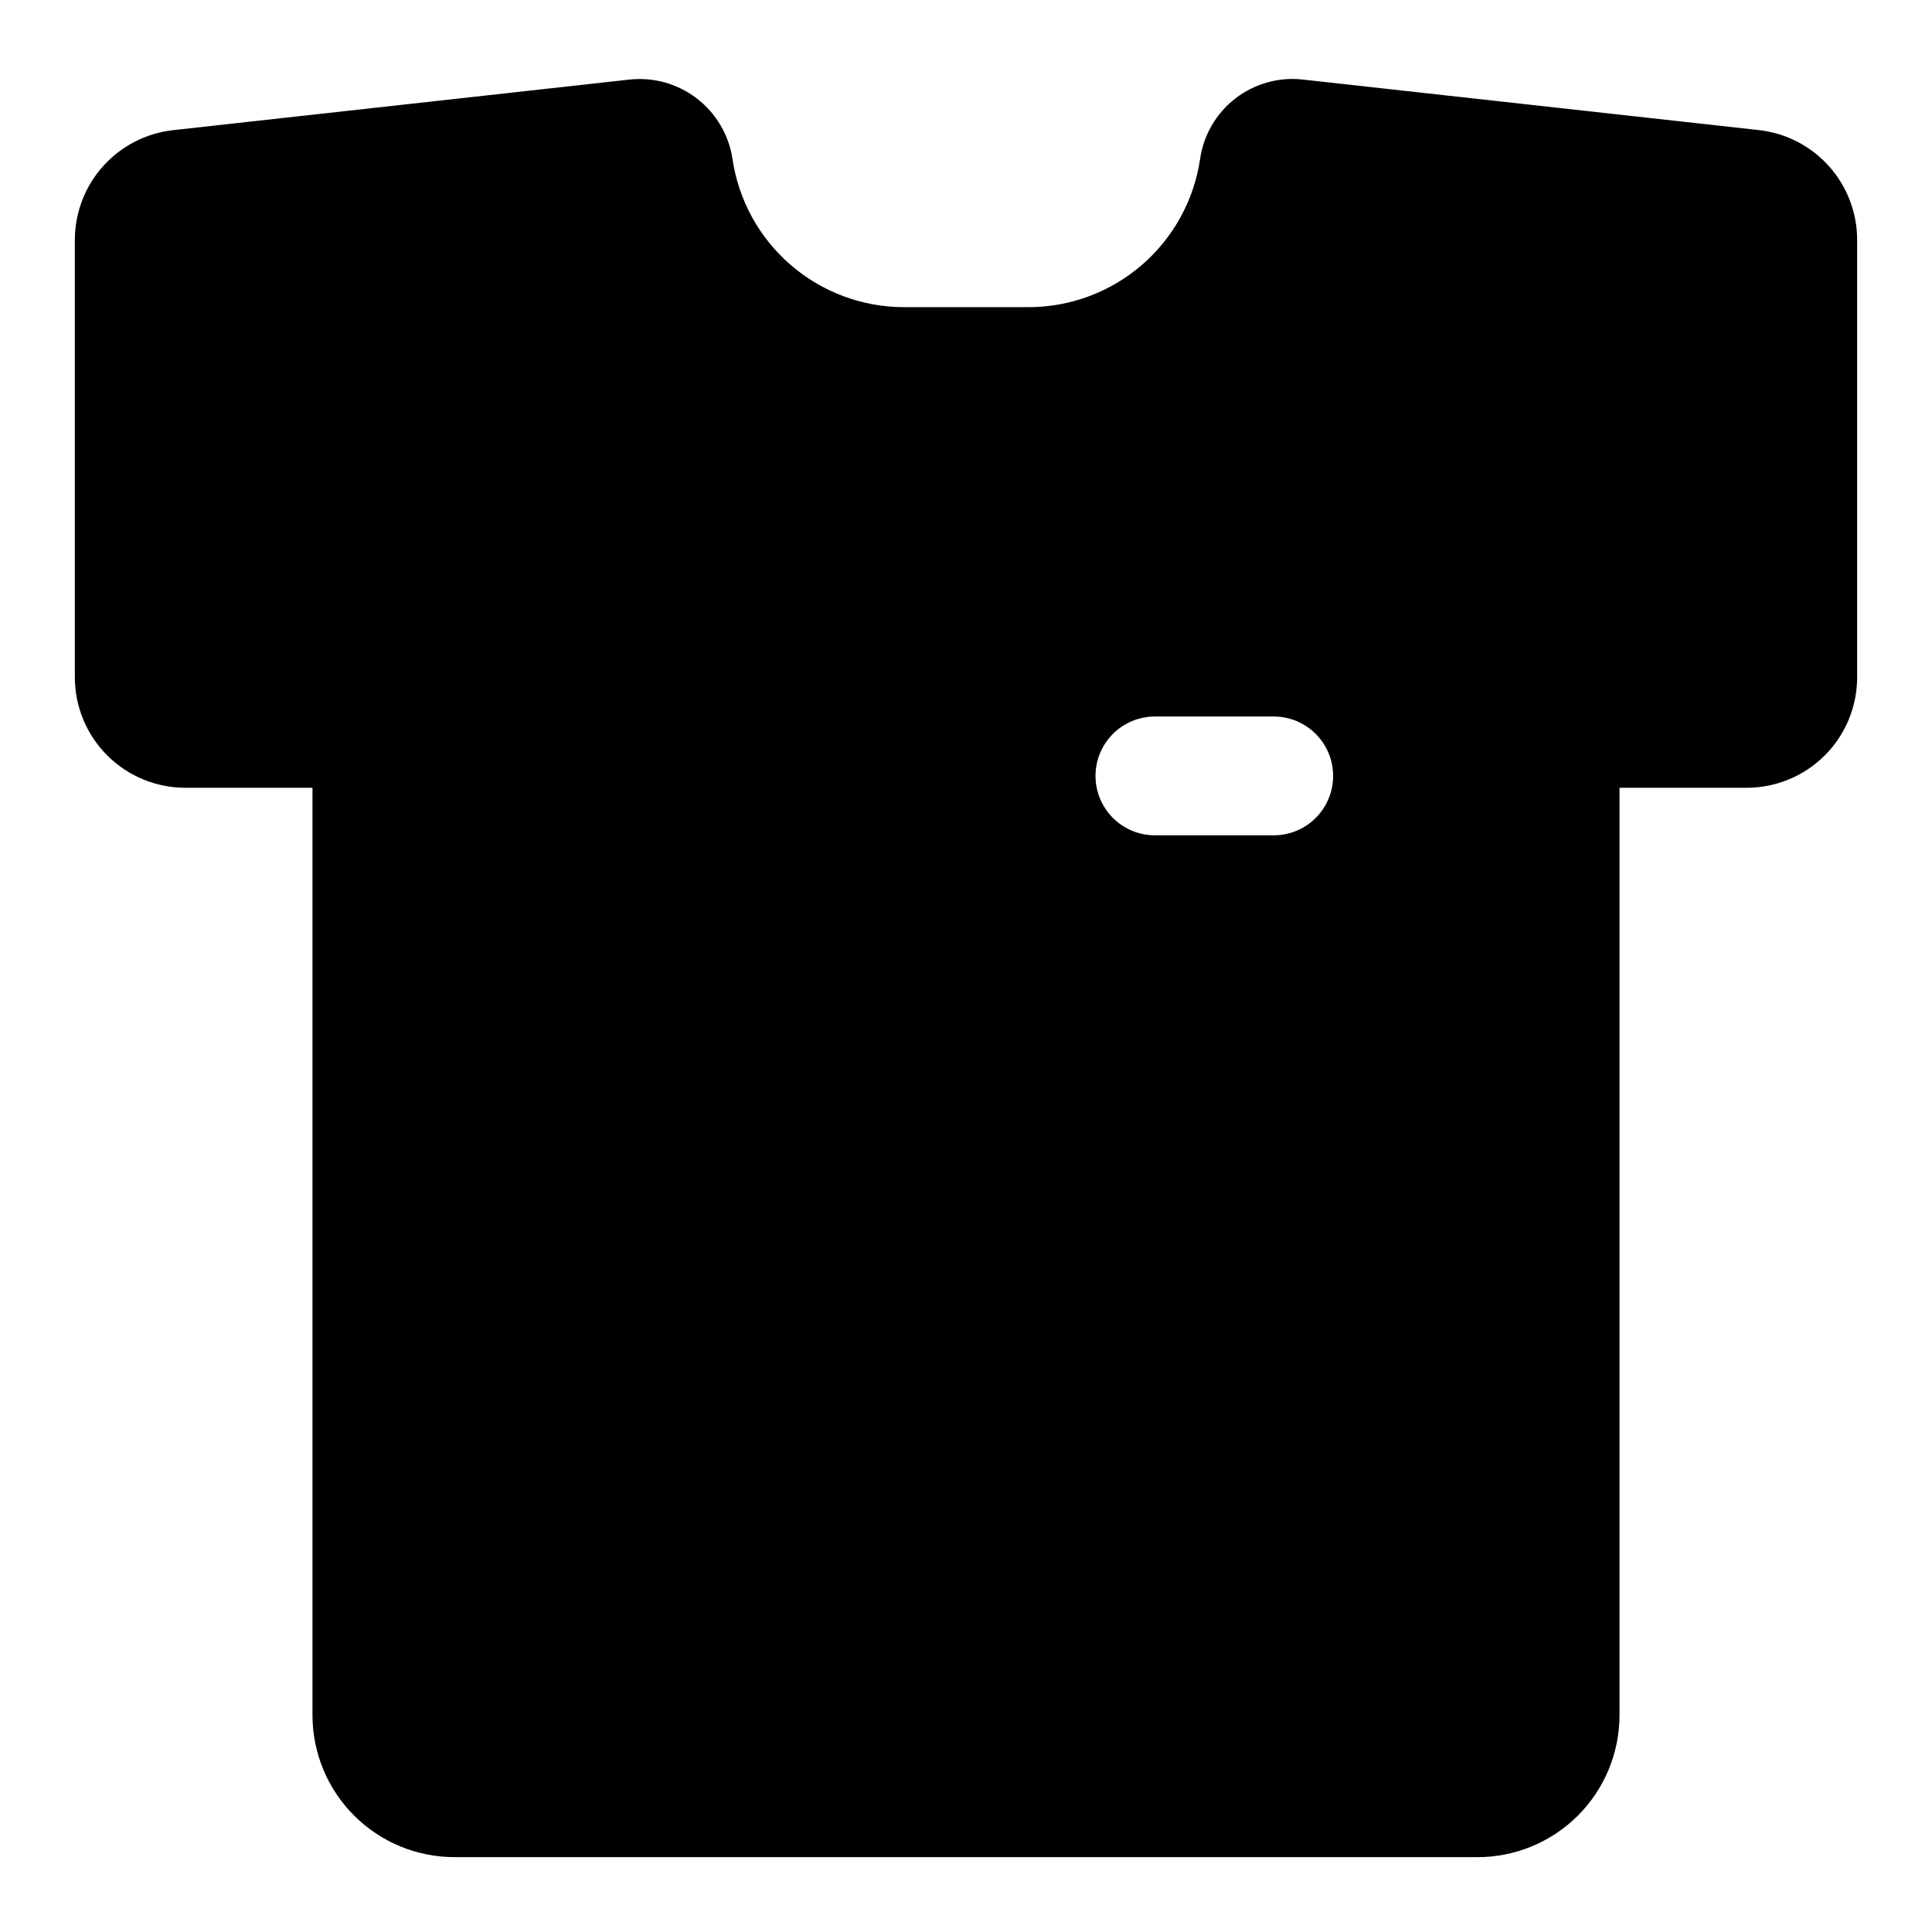
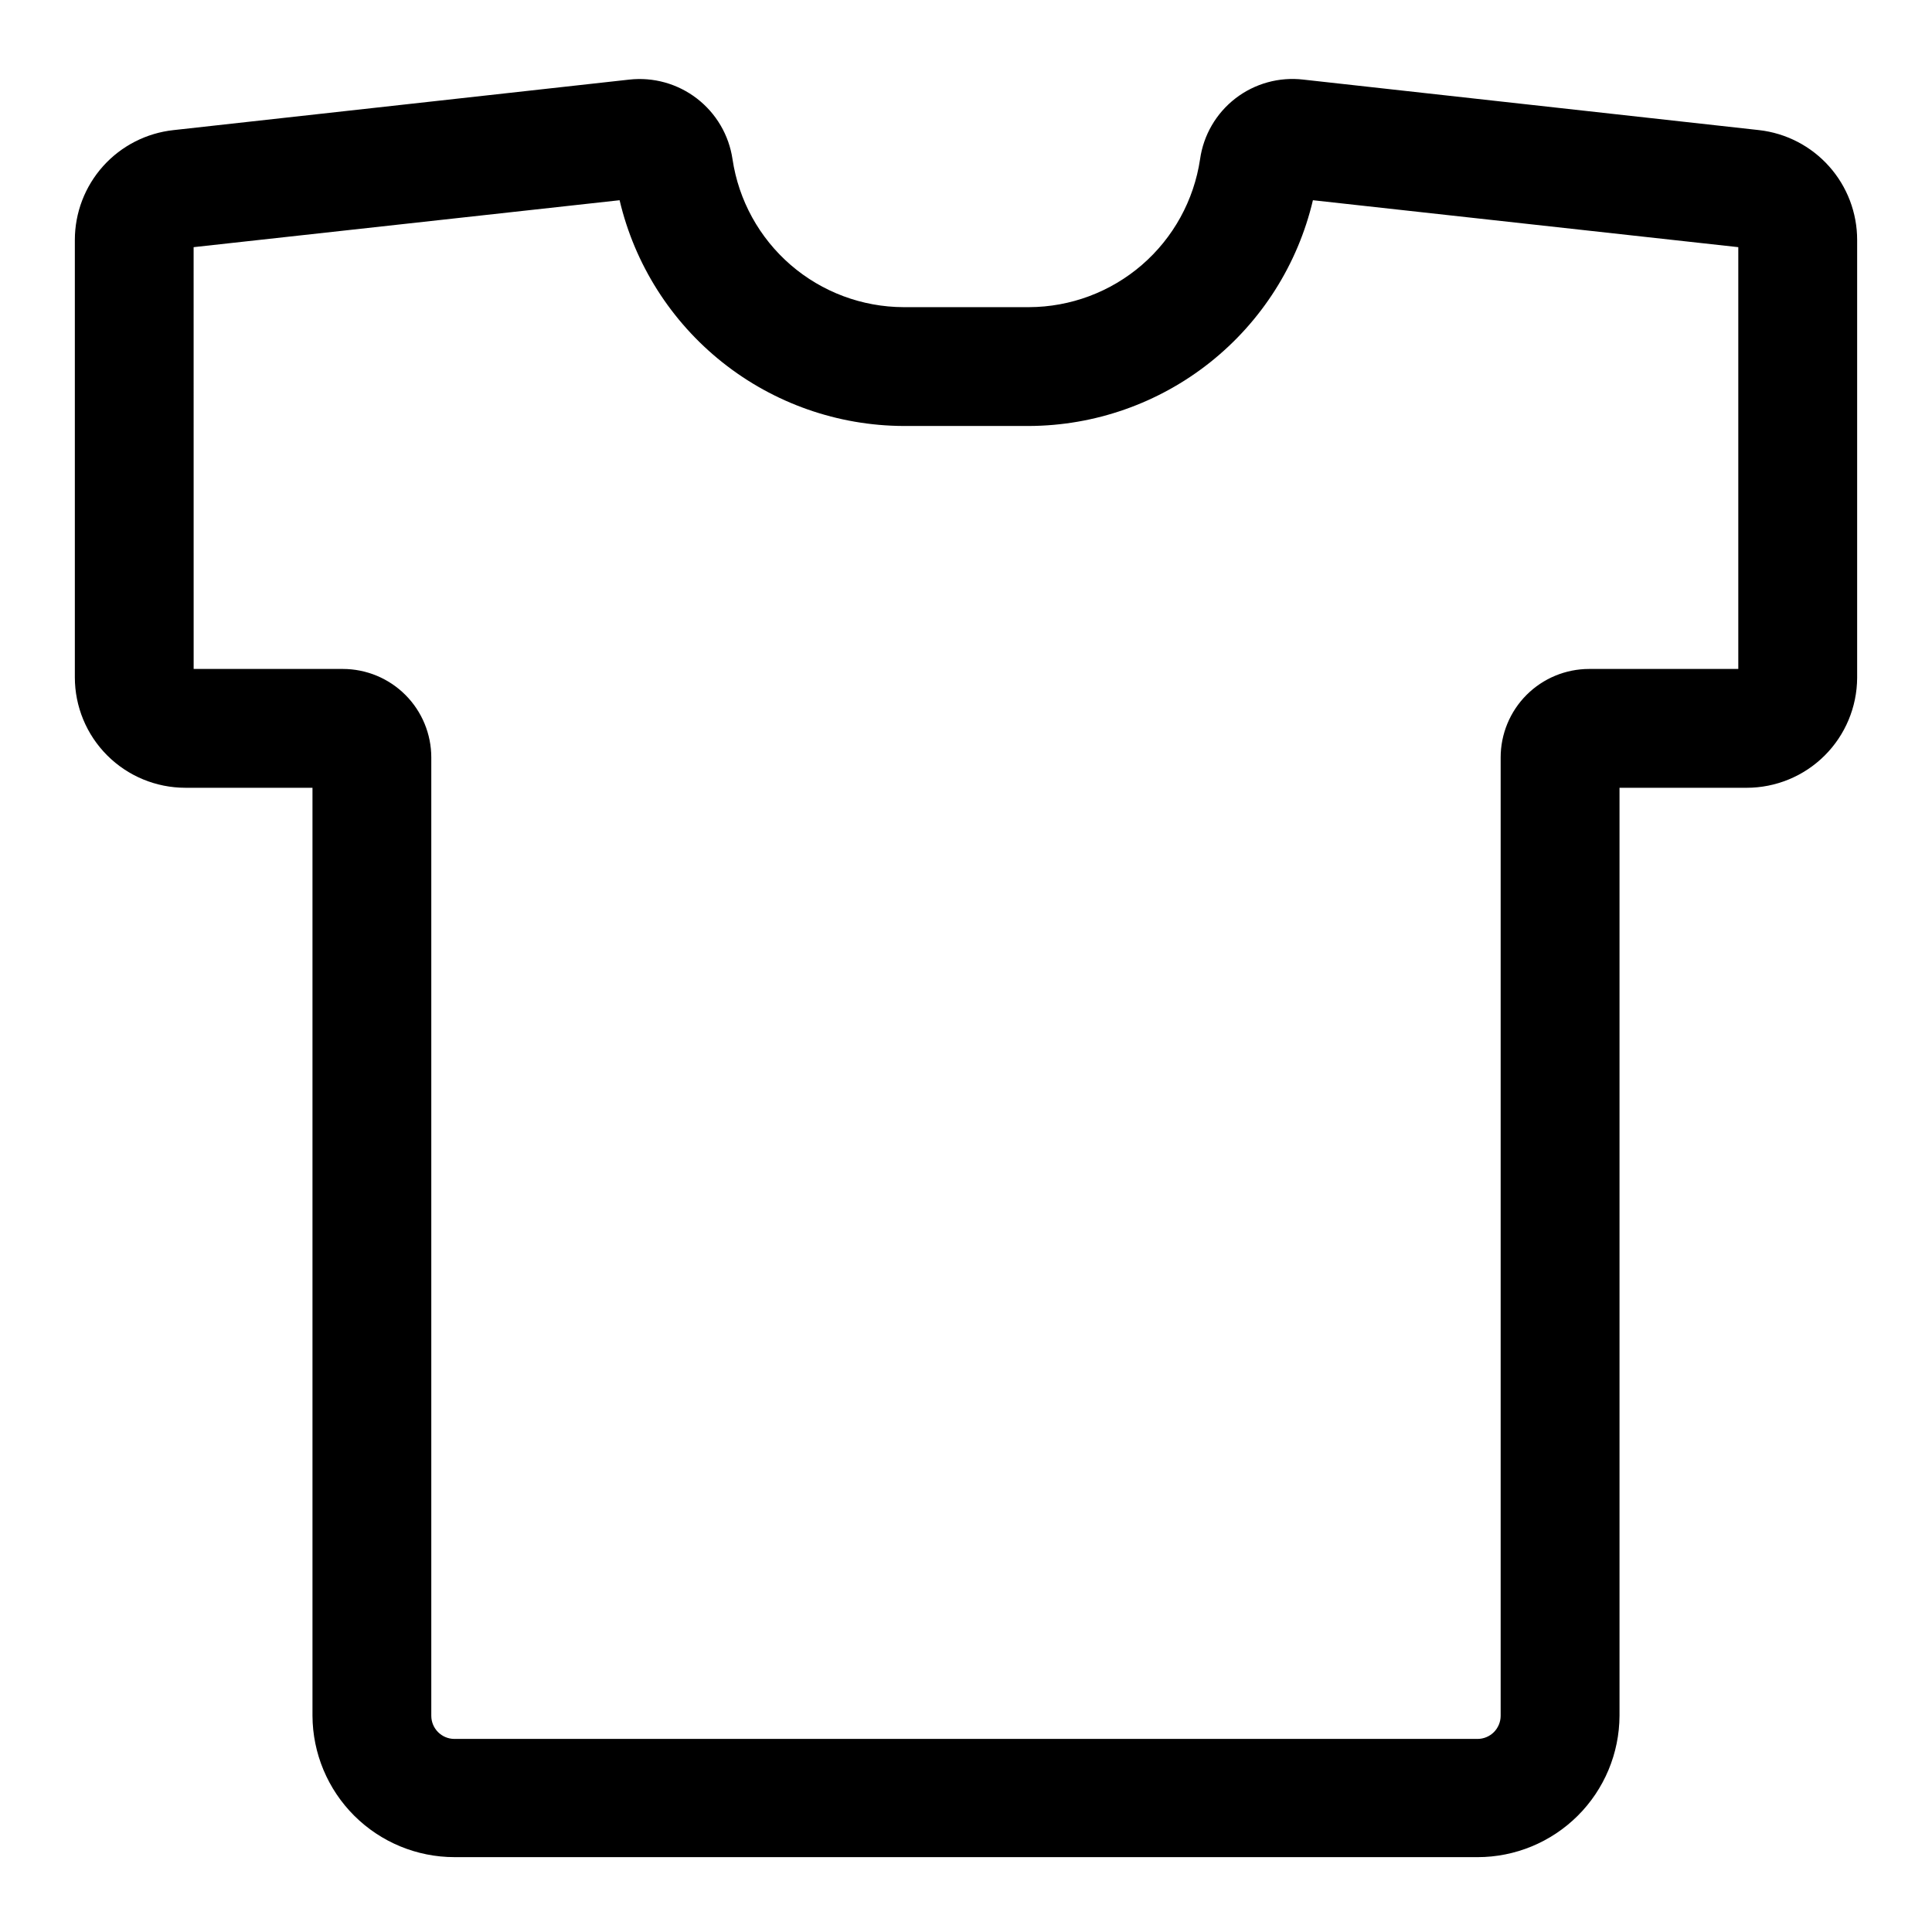
<svg xmlns="http://www.w3.org/2000/svg" fill="#000000" width="800px" height="800px" version="1.1" viewBox="144 144 512 512">
  <g>
    <path d="m535.55 636.16h-271.11c-9.953 0-19.5-3.945-26.551-10.965-7.051-7.023-11.035-16.555-11.078-26.508v-245.92h-33.691c-7.766 0-15.215-3.086-20.707-8.578-5.492-5.488-8.578-12.938-8.578-20.703v-115.88c0-7.223 2.664-14.191 7.488-19.57 4.824-5.375 11.469-8.777 18.648-9.555l120.76-13.383c6.41-0.723 12.852 1.074 17.961 5.012 5.113 3.934 8.492 9.703 9.434 16.086 1.617 10.875 7.086 20.812 15.402 28.008 8.32 7.191 18.941 11.164 29.941 11.195h33.219c10.996-0.031 21.621-4.004 29.938-11.195 8.32-7.195 13.785-17.133 15.406-28.008 0.902-6.402 4.273-12.191 9.395-16.137 5.121-3.941 11.582-5.723 18-4.961l120.76 13.383h-0.004c7.156 0.812 13.758 4.231 18.551 9.605 4.793 5.371 7.438 12.32 7.43 19.52v116.04c-0.043 7.738-3.144 15.148-8.633 20.605-5.488 5.457-12.914 8.52-20.652 8.52h-33.691v245.92c-0.043 9.953-4.023 19.484-11.078 26.508-7.051 7.019-16.598 10.965-26.551 10.965zm-340.23-314.88h39.52c6.223 0 12.188 2.473 16.586 6.871 4.402 4.398 6.871 10.367 6.871 16.59v253.95c0 3.391 2.75 6.141 6.141 6.141h271.11c1.629 0 3.191-0.645 4.344-1.797 1.148-1.152 1.797-2.715 1.797-4.344v-253.95c0-6.223 2.473-12.191 6.871-16.59 4.398-4.398 10.367-6.871 16.586-6.871h39.52v-111.78l-112.73-12.438c-4 16.977-13.598 32.113-27.254 42.969-13.652 10.852-30.562 16.793-48.004 16.859h-33.219c-17.441-0.066-34.355-6.008-48.008-16.859-13.652-10.855-23.254-25.992-27.25-42.969l-112.89 12.438z" />
-     <path d="m608.29 194.07-120.76-13.383c-4.887-0.562-9.344 2.848-10.074 7.715-2.121 14.648-9.445 28.039-20.637 37.727-11.191 9.688-25.496 15.016-40.293 15.016h-33.062c-14.801 0-29.105-5.328-40.297-15.016-11.188-9.688-18.516-23.078-20.633-37.727-0.734-4.867-5.188-8.277-10.078-7.715l-120.76 13.383c-6.918 0.727-12.16 6.582-12.121 13.539v116.04c0 7.477 6.062 13.539 13.539 13.539h41.723c4.262 0 7.715 3.453 7.715 7.715v253.79c0.039 5.777 2.363 11.305 6.465 15.375 4.098 4.07 9.641 6.352 15.418 6.352h271.11c5.777 0 11.32-2.281 15.418-6.352 4.102-4.07 6.426-9.598 6.465-15.375v-253.95c0-4.262 3.457-7.715 7.715-7.715h41.723c3.59 0 7.035-1.426 9.574-3.969 2.539-2.539 3.965-5.981 3.965-9.57v-115.88c0.039-6.957-5.203-12.812-12.121-13.539zm-126.74 171.3h-31.488 0.004c-5.625 0-10.824-3.004-13.637-7.875-2.812-4.871-2.812-10.871 0-15.742s8.012-7.871 13.637-7.871h31.488-0.004c5.625 0 10.824 3 13.637 7.871s2.812 10.871 0 15.742c-2.812 4.871-8.012 7.875-13.637 7.875z" />
  </g>
</svg>